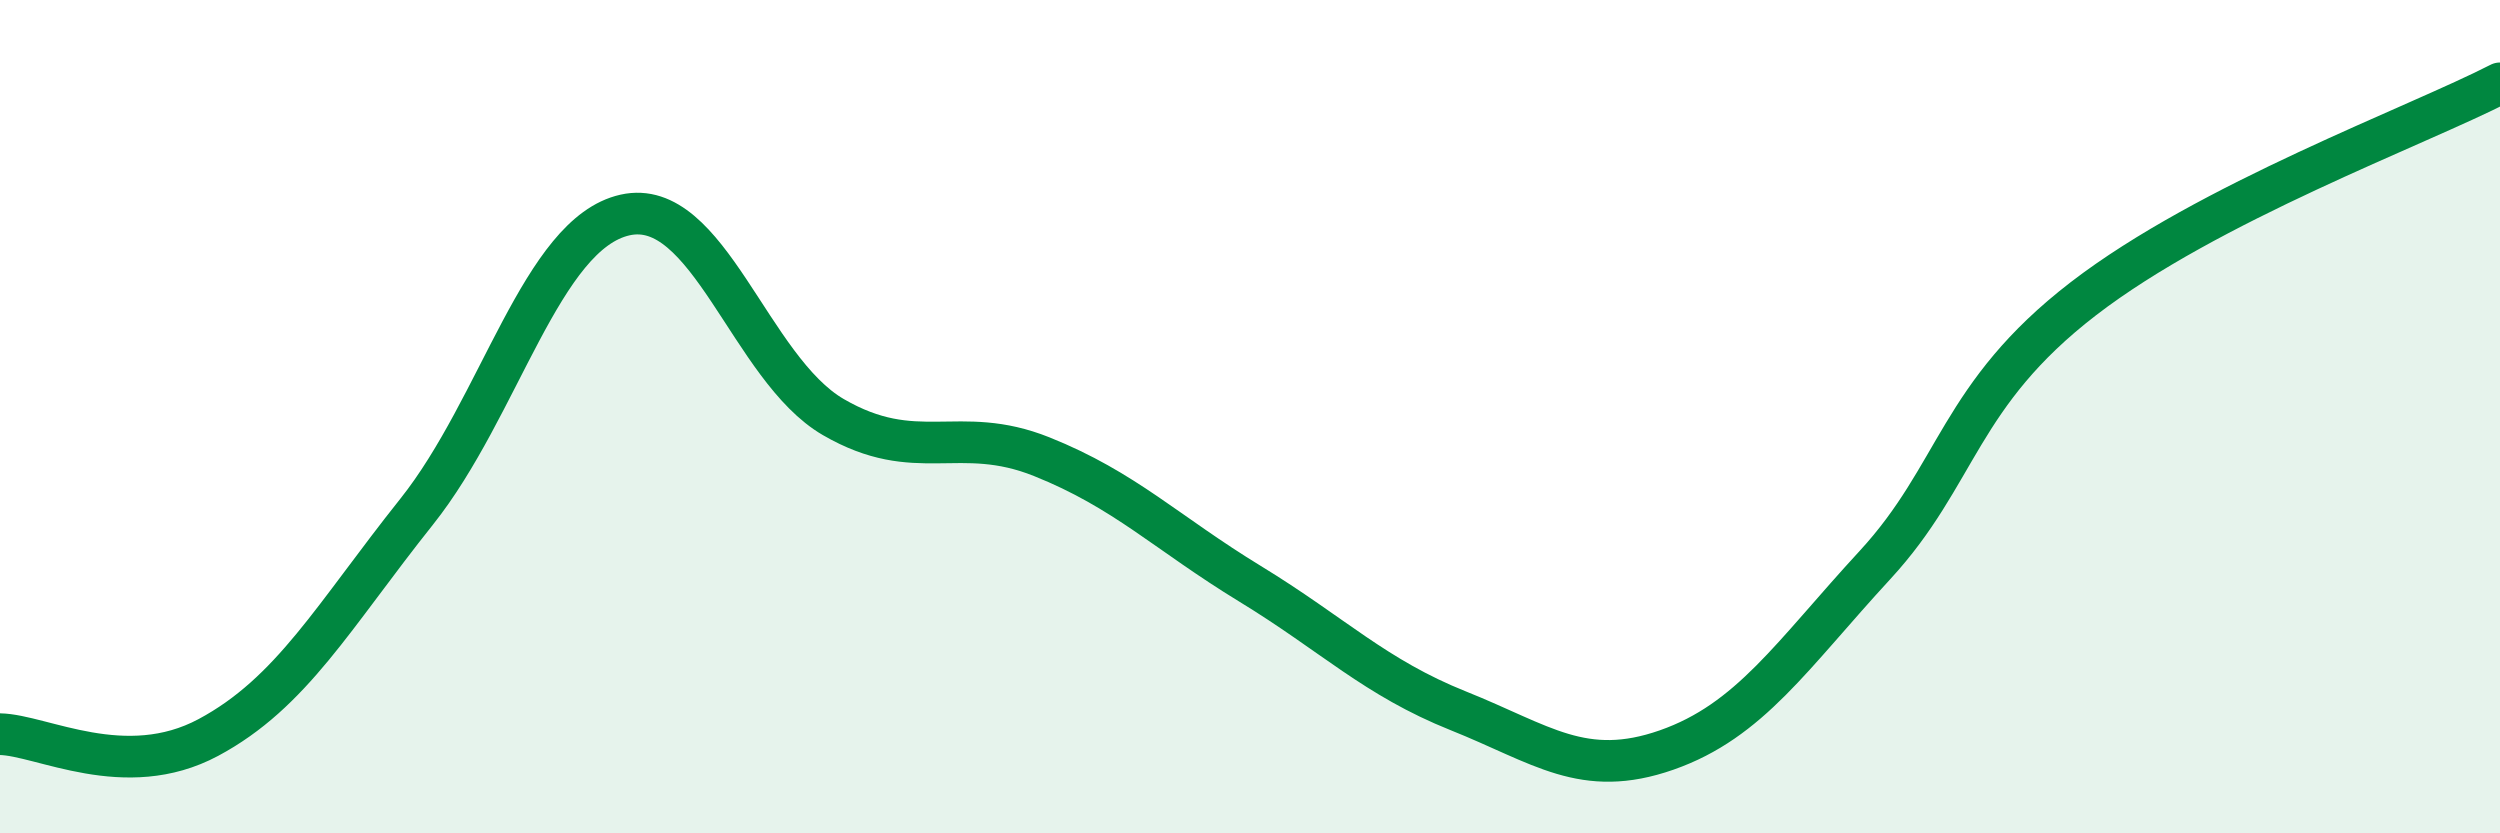
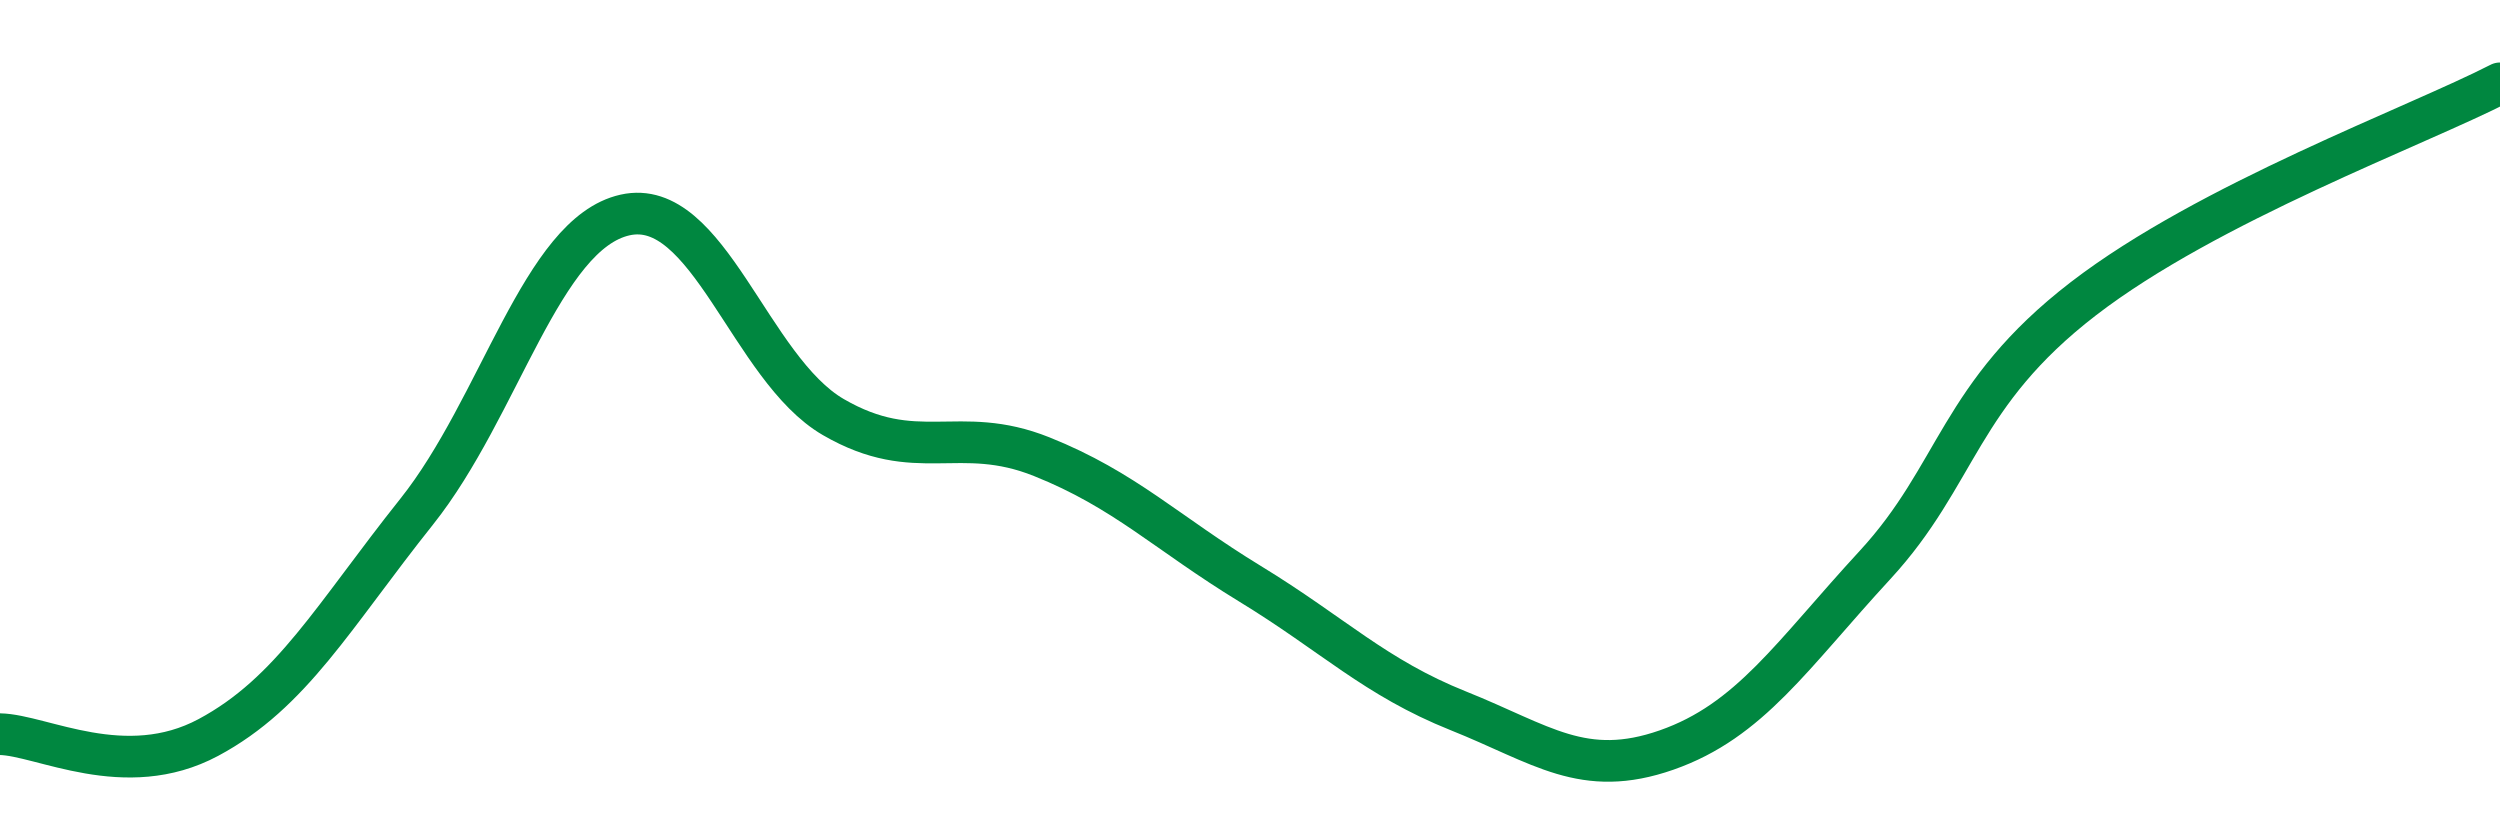
<svg xmlns="http://www.w3.org/2000/svg" width="60" height="20" viewBox="0 0 60 20">
-   <path d="M 0,17.62 C 1,17.64 3,18.77 5,17.7 C 7,16.63 8,14.79 10,12.28 C 12,9.77 13,5.61 15,5.16 C 17,4.71 18,8.85 20,10.01 C 22,11.17 23,10.16 25,10.96 C 27,11.76 28,12.79 30,14.01 C 32,15.23 33,16.26 35,17.06 C 37,17.86 38,18.7 40,18 C 42,17.3 43,15.73 45,13.56 C 47,11.39 47,9.48 50,7.17 C 53,4.86 58,3.03 60,2L60 20L0 20Z" fill="#008740" opacity="0.1" stroke-linecap="round" stroke-linejoin="round" />
  <path d="M 0,17.62 C 1,17.64 3,18.77 5,17.7 C 7,16.63 8,14.79 10,12.28 C 12,9.77 13,5.61 15,5.16 C 17,4.71 18,8.85 20,10.01 C 22,11.17 23,10.16 25,10.96 C 27,11.76 28,12.79 30,14.01 C 32,15.23 33,16.26 35,17.06 C 37,17.86 38,18.7 40,18 C 42,17.3 43,15.73 45,13.56 C 47,11.39 47,9.48 50,7.17 C 53,4.86 58,3.03 60,2" stroke="#008740" stroke-width="1" fill="none" stroke-linecap="round" stroke-linejoin="round" />
</svg>